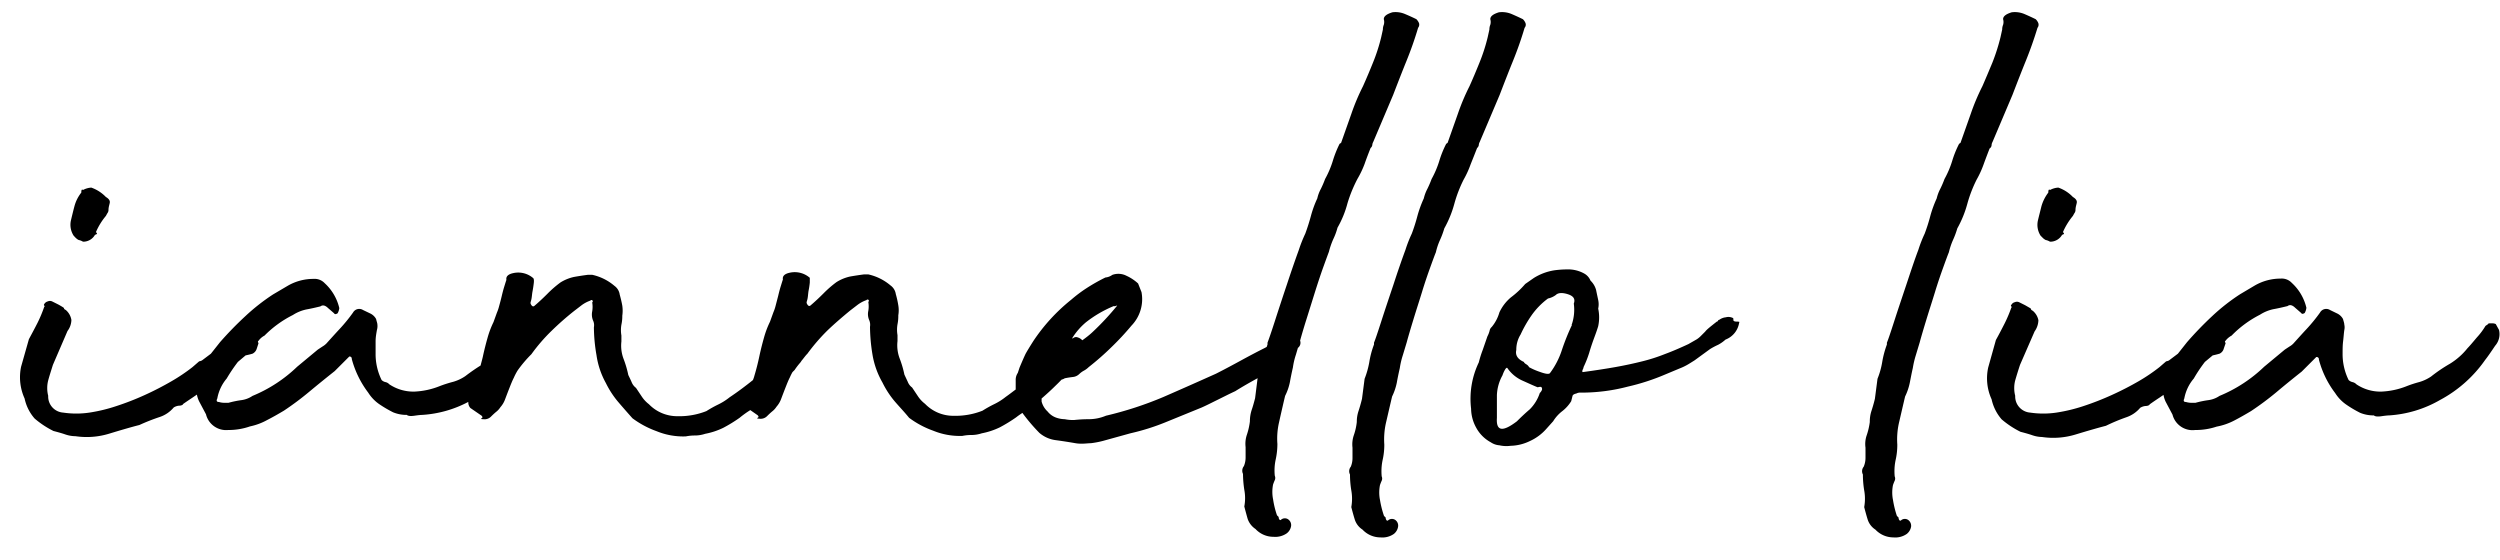
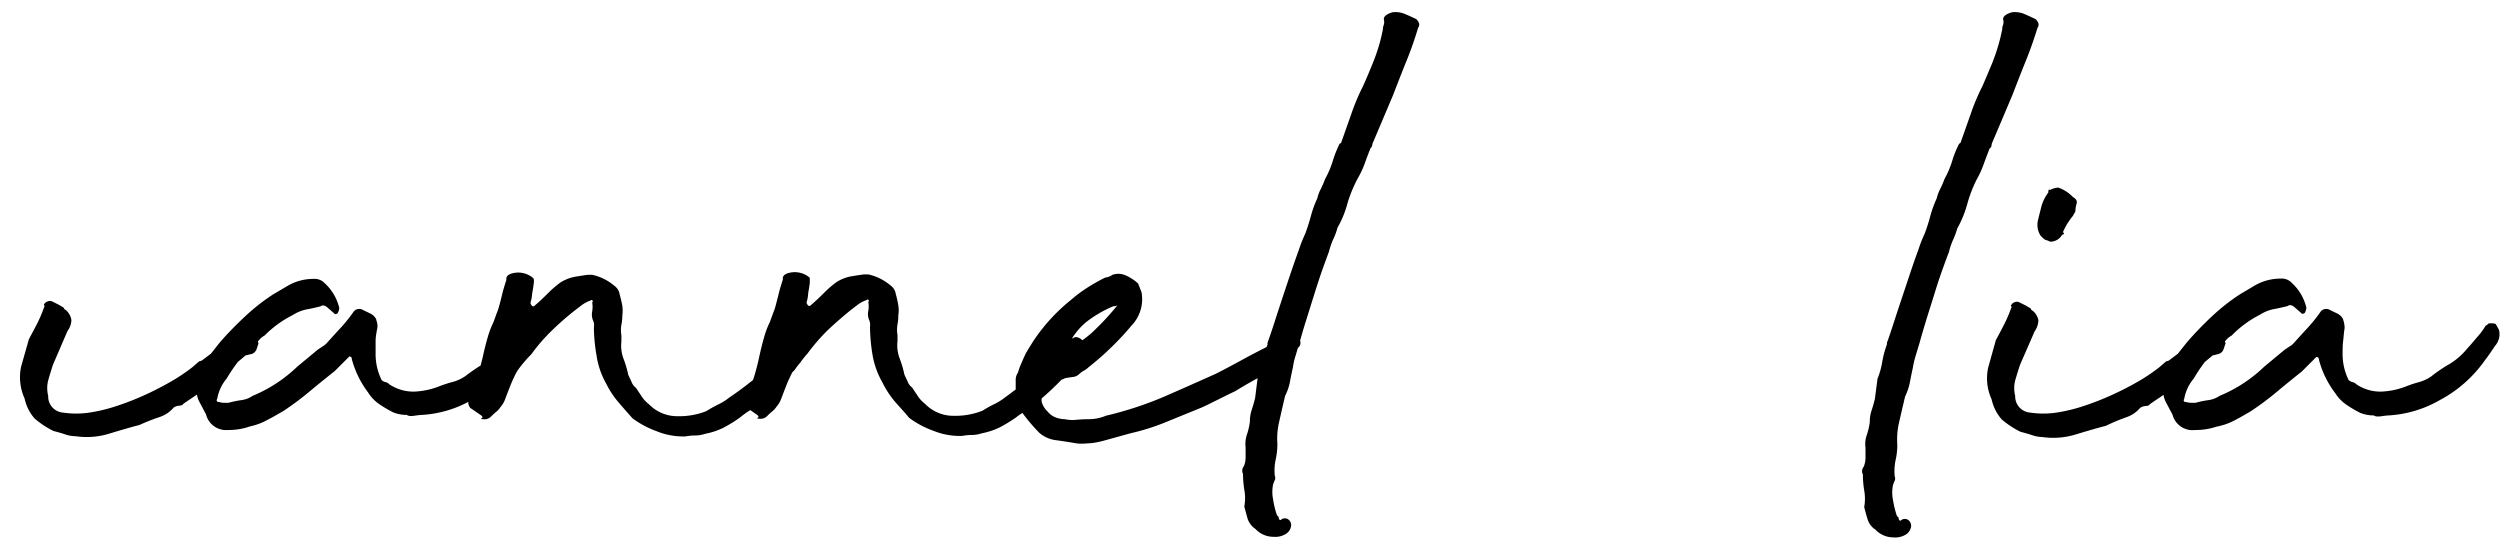
<svg xmlns="http://www.w3.org/2000/svg" viewBox="0 0 250 56">
-   <path d="M7.61,23.82a1,1,0,0,0,.26.18,1.31,1.31,0,0,1,.43.17,1.35,1.35,0,0,0,1.2-.69c.23-.06.26-.14.09-.26a6.48,6.48,0,0,1,1-1.63c.06-.11.11-.21.17-.3a.53.53,0,0,0,.09-.3c0-.29.1-.53.13-.73s-.1-.39-.39-.56a3.75,3.75,0,0,0-1.46-.94A2,2,0,0,0,8.3,19c-.12-.11-.17,0-.17.26a3.73,3.73,0,0,0-.69,1.38c-.12.45-.23.91-.34,1.37a2,2,0,0,0,.26,1.55C7.47,23.68,7.55,23.77,7.61,23.82Z" />
  <path d="M136.46,16.39q.25-.72.6-1.59a.47.47,0,0,0,.17-.3.71.71,0,0,1,.09-.3l2-4.72c.46-1.2.9-2.33,1.33-3.39s.82-2.16,1.16-3.31a.5.5,0,0,0,.09-.47,1.27,1.27,0,0,0-.26-.39c-.34-.17-.72-.34-1.12-.51a2.42,2.42,0,0,0-1.28-.18c-.58.18-.86.4-.86.69a1,1,0,0,1,0,.56,1.19,1.19,0,0,0-.09.47l-.17.77a18,18,0,0,1-.82,2.54c-.31.77-.64,1.56-1,2.36a21.51,21.51,0,0,0-1.16,2.75l-1,2.83q0,.09-.18.18a11.06,11.06,0,0,0-.68,1.71,9.43,9.43,0,0,1-.77,1.81,9.82,9.82,0,0,1-.43,1,3.66,3.66,0,0,0-.35.94,10.6,10.6,0,0,0-.64,1.76c-.15.55-.33,1.14-.56,1.76a14.08,14.08,0,0,0-.65,1.64q-.56,1.54-1.2,3.48c-.43,1.28-.83,2.5-1.2,3.65s-.62,1.86-.73,2.14v.18l-.08.24-.18.1c-.8.4-1.59.82-2.36,1.24s-1.62.88-2.53,1.34c-1.78.8-3.52,1.57-5.24,2.32a35.71,35.71,0,0,1-5.76,1.88,4.47,4.47,0,0,1-1.67.35,13.92,13.92,0,0,0-1.51.08,3.94,3.94,0,0,1-.94-.08,2.7,2.7,0,0,1-.9-.17,1.92,1.92,0,0,1-.82-.6,2.06,2.06,0,0,1-.6-1c0-.09,0-.2,0-.3.53-.46,1-.89,1.36-1.25.2-.19.42-.41.64-.64a.9.9,0,0,0,.31-.13c.28-.06.56-.1.81-.13a1.07,1.07,0,0,0,.65-.3,2.12,2.12,0,0,1,.47-.34,2.12,2.12,0,0,0,.47-.35,27.09,27.09,0,0,0,2.28-2,27.21,27.21,0,0,0,2-2.15,3.81,3.81,0,0,0,1-3.35l-.34-.86a4.41,4.41,0,0,0-1.16-.77,1.77,1.77,0,0,0-1.42-.09,1.42,1.42,0,0,1-.69.26,18.45,18.45,0,0,0-1.89,1.07,14.05,14.05,0,0,0-1.54,1.16,18.22,18.22,0,0,0-3.78,4.13q-.6.95-.78,1.29c-.11.23-.31.68-.6,1.37l-.17.52a1.23,1.23,0,0,0-.21.73c0,.37,0,.61,0,.73s0,.13,0,.2c-.34.25-.67.51-1,.74a6,6,0,0,1-1.16.73,11.93,11.93,0,0,0-1.16.65,7.33,7.33,0,0,1-2.87.51,3.93,3.93,0,0,1-2.88-1.2,3.13,3.13,0,0,1-.69-.73l-.6-.9a1.27,1.27,0,0,1-.43-.56l-.34-.73a10.29,10.29,0,0,0-.48-1.63,3.73,3.73,0,0,1-.21-1.72v-.6a3.2,3.2,0,0,1,0-1.08,4.07,4.07,0,0,0,.08-.9,3,3,0,0,0,0-1,9.64,9.64,0,0,0-.25-1.12,1.29,1.29,0,0,0-.52-.86,5.15,5.15,0,0,0-2.23-1.11h-.43q-.69.09-1.38.21a4.27,4.27,0,0,0-1.37.56,10.89,10.89,0,0,0-1.29,1.12q-.69.69-1.29,1.2c-.11.11-.23.09-.34-.09s-.07-.21,0-.47.07-.54.12-.86a7.85,7.85,0,0,0,.13-.86c0-.25,0-.41,0-.47a2.29,2.29,0,0,0-2-.51c-.52.11-.75.34-.69.68-.06.17-.13.4-.22.69s-.17.6-.25.94l-.26,1a4.2,4.2,0,0,1-.22.65l-.34.94a9.12,9.12,0,0,0-.6,1.59c-.17.6-.33,1.23-.47,1.89s-.3,1.29-.48,1.89a3.24,3.24,0,0,1-.16.47c-.75.6-1.52,1.18-2.33,1.72a6,6,0,0,1-1.16.73,11.93,11.93,0,0,0-1.16.65,7.33,7.33,0,0,1-2.87.51,3.93,3.93,0,0,1-2.88-1.2,3.13,3.13,0,0,1-.69-.73l-.6-.9a1.34,1.34,0,0,1-.43-.56c-.11-.26-.23-.5-.34-.73a10.29,10.29,0,0,0-.48-1.63,3.73,3.73,0,0,1-.21-1.72v-.6a3.2,3.2,0,0,1,0-1.08,4,4,0,0,0,.09-.9,3.56,3.56,0,0,0,0-1c-.06-.34-.15-.72-.26-1.12a1.29,1.29,0,0,0-.52-.86,5.1,5.1,0,0,0-2.23-1.11h-.43c-.46.06-.92.13-1.37.21a4.23,4.23,0,0,0-1.38.56,10.89,10.89,0,0,0-1.29,1.12q-.69.69-1.29,1.2c-.11.11-.23.09-.34-.09s-.07-.21,0-.47.07-.54.13-.86.1-.6.13-.86,0-.41-.05-.47a2.29,2.29,0,0,0-2-.51c-.52.11-.75.34-.69.68-.06.17-.13.4-.22.69s-.17.6-.25.94-.17.68-.26,1a4.2,4.2,0,0,1-.22.65l-.34.94a9.12,9.12,0,0,0-.6,1.59c-.17.6-.33,1.23-.47,1.89-.07.3-.15.57-.22.86-.45.28-.95.62-1.54,1.07a4.16,4.16,0,0,1-1.2.56A12.64,12.64,0,0,0,44,38.6a7.67,7.67,0,0,1-2.57.56,4.34,4.34,0,0,1-2.5-.73.71.71,0,0,0-.38-.22.79.79,0,0,1-.39-.21,5.87,5.87,0,0,1-.6-2.66c0-.41,0-.81,0-1.21s.07-.77.13-1.12a1.4,1.4,0,0,0,.05-.55c0-.14-.08-.33-.13-.56a1.31,1.31,0,0,0-.6-.56L36.3,31a.71.71,0,0,0-1,.26,16.26,16.26,0,0,1-1.33,1.63c-.43.46-.87.95-1.33,1.46a1.85,1.85,0,0,1-.39.3l-.47.31-2.06,1.71a14.28,14.28,0,0,1-4.47,2.92,2.59,2.59,0,0,1-1.16.43,9.72,9.72,0,0,0-1.24.26h-.43a1.82,1.82,0,0,1-.52-.08c-.23,0-.29-.12-.17-.35a4.26,4.26,0,0,1,.94-2,16,16,0,0,1,1.12-1.66l.77-.65c.29-.06.52-.12.69-.17a.83.83,0,0,0,.43-.52l.17-.52a.66.66,0,0,1-.06-.2l.06-.05a1.74,1.74,0,0,1,.6-.52,10.78,10.78,0,0,1,2.84-2.06,4,4,0,0,1,1.37-.56c.46-.08.92-.19,1.38-.3.23-.17.48-.11.77.17l.6.52c.06.11.17.11.35,0a1.38,1.38,0,0,0,.17-.52,4.88,4.88,0,0,0-1.46-2.49,1.38,1.38,0,0,0-1.12-.43,5.09,5.09,0,0,0-2.58.69l-1.46.86a20.32,20.32,0,0,0-2.79,2.19A34.77,34.77,0,0,0,22,34.22l-.91,1.15-.81.61a.61.61,0,0,1-.26.13.27.27,0,0,0-.17.08l-.6.52a17.87,17.87,0,0,1-2.11,1.42c-.83.48-1.71.94-2.66,1.37a27.22,27.22,0,0,1-2.88,1.12,16.1,16.1,0,0,1-2.66.64,8.91,8.91,0,0,1-2.62,0,1.61,1.61,0,0,1-1.5-1.68,3.09,3.09,0,0,1,0-1.54c.14-.52.3-1,.47-1.55L6.75,33.1A1.9,1.9,0,0,0,7.14,32,1.65,1.65,0,0,0,6.58,31c-.11-.06-.17-.1-.17-.13s0-.07-.09-.13-.34-.21-.51-.3l-.6-.3a.53.53,0,0,0-.43,0,.57.57,0,0,0-.35.26.12.12,0,0,0,0,.17q.09.09,0,.09a13.25,13.25,0,0,1-.68,1.63c-.29.57-.58,1.11-.86,1.63l-.78,2.75a5.13,5.13,0,0,0,.35,3.18,4.43,4.43,0,0,0,1,2,9,9,0,0,0,1.89,1.25c.46.12.86.23,1.2.35a3.18,3.18,0,0,0,1,.17,7.65,7.65,0,0,0,3.39-.26c1.12-.34,2.1-.63,3-.86A20.08,20.08,0,0,1,16,41.69a3.11,3.11,0,0,0,1.37-.94,1.18,1.18,0,0,1,.51-.18c.29,0,.43-.11.43-.17.4-.28.75-.51,1-.68s.26-.18.38-.26a2.67,2.67,0,0,0,.23.69l.68,1.28A2.07,2.07,0,0,0,22.82,43,6.45,6.45,0,0,0,25,42.64,6.12,6.12,0,0,0,26.72,42c.55-.28,1.11-.6,1.68-.94a29.16,29.16,0,0,0,2.53-1.89c.83-.69,1.68-1.38,2.54-2.06l1.46-1.46c.17,0,.25.08.25.26a9.7,9.7,0,0,0,1.64,3.35,4,4,0,0,0,1.11,1.16,12.38,12.38,0,0,0,1.38.81,3.49,3.49,0,0,0,1.37.26c.12.11.38.14.78.08s.65-.08.77-.08a11.32,11.32,0,0,0,4.6-1.3.84.84,0,0,0,.21.61l1.12.77c.11.12.11.21,0,.26s-.06.09.17.09a.9.9,0,0,0,.77-.26c.17-.17.34-.33.51-.47a1.89,1.89,0,0,0,.43-.47,2.46,2.46,0,0,0,.48-.82c.14-.37.28-.74.43-1.12s.28-.71.43-1a5.85,5.85,0,0,1,.38-.73,12.29,12.29,0,0,1,1.38-1.63,17.6,17.6,0,0,1,2-2.32,28.89,28.89,0,0,1,2.27-2l.73-.56a3.22,3.22,0,0,1,.9-.48.13.13,0,1,1,.18.18,2.72,2.72,0,0,1,0,.9,1.61,1.61,0,0,0,.08.9,1.1,1.1,0,0,1,.09.69,16.81,16.81,0,0,0,.26,2.79,8.13,8.13,0,0,0,.94,2.79,9.19,9.19,0,0,0,1.2,1.85c.46.54.95,1.1,1.46,1.67a9.34,9.34,0,0,0,2.41,1.29,7,7,0,0,0,2.92.52,4.55,4.55,0,0,1,.94-.09,3.32,3.32,0,0,0,1-.17,7.13,7.13,0,0,0,1.81-.6,14.47,14.47,0,0,0,1.63-1,10,10,0,0,1,1.07-.77l.73.51c.12.12.12.21,0,.26s0,.09.18.09a.9.9,0,0,0,.77-.26c.17-.17.34-.33.51-.47a1.89,1.89,0,0,0,.43-.47,2.46,2.46,0,0,0,.48-.82c.14-.37.28-.74.43-1.12s.28-.71.43-1a5,5,0,0,1,.26-.52l.21-.21a6.8,6.8,0,0,1,.56-.73,1.22,1.22,0,0,0,.13-.19c.2-.23.37-.49.59-.71a19.21,19.21,0,0,1,2-2.32c.72-.69,1.48-1.34,2.28-2l.73-.56a3.22,3.22,0,0,1,.9-.48.13.13,0,1,1,.18.18,2.72,2.72,0,0,1,0,.9,1.53,1.53,0,0,0,.08.9,1.19,1.19,0,0,1,.09.69,17.83,17.83,0,0,0,.25,2.79,8.35,8.35,0,0,0,1,2.79,9.19,9.19,0,0,0,1.2,1.85c.46.54,1,1.1,1.46,1.67a9.18,9.18,0,0,0,2.41,1.29,7,7,0,0,0,2.92.52,4.55,4.55,0,0,1,.94-.09,3.32,3.32,0,0,0,1-.17,7.26,7.26,0,0,0,1.81-.6,15.42,15.42,0,0,0,1.63-1c.2-.16.41-.3.62-.44a18.18,18.18,0,0,0,1.7,2,3.11,3.11,0,0,0,1.67.73c.66.09,1.3.19,1.93.3s1.21,0,1.55,0a9,9,0,0,0,1.46-.3l2.49-.69a22.48,22.48,0,0,0,3.65-1.16l3.48-1.42c.52-.23,1-.48,1.59-.77s1.13-.57,1.76-.86c.77-.48,1.51-.9,2.24-1.3h0l-.25,2c-.12.46-.23.86-.35,1.2a3.65,3.65,0,0,0-.17,1.12,6.74,6.74,0,0,1-.3,1.33,2.82,2.82,0,0,0-.13,1.24v1a2.25,2.25,0,0,1-.17.9.73.73,0,0,0-.09.78,11.1,11.1,0,0,0,.13,1.59,4.48,4.48,0,0,1,0,1.67c.12.46.23.87.34,1.25a2,2,0,0,0,.78,1,2.44,2.44,0,0,0,1.8.78,2,2,0,0,0,1.33-.35,1.13,1.13,0,0,0,.43-.73.7.7,0,0,0-.26-.64.58.58,0,0,0-.73,0,.1.1,0,0,1-.17,0,.34.34,0,0,1-.08-.26l-.17-.17a8.79,8.79,0,0,1-.39-1.59,3.75,3.75,0,0,1,0-1.5c.06-.17.12-.32.17-.43a.53.53,0,0,0,0-.43,5.16,5.16,0,0,1,.09-1.63,7.43,7.43,0,0,0,.17-1.55,7.24,7.24,0,0,1,.17-2.19c.17-.77.37-1.65.6-2.62a5.4,5.4,0,0,0,.48-1.38c.08-.45.18-.94.3-1.46a7.08,7.08,0,0,1,.3-1.28l.2-.68h0a.64.64,0,0,0,.22-.73h0c.17-.61.38-1.33.65-2.18l.86-2.75c.29-.91.56-1.73.82-2.45s.44-1.21.55-1.5a8,8,0,0,1,.43-1.25,6.43,6.43,0,0,0,.43-1.16,10,10,0,0,0,1-2.45,13.82,13.82,0,0,1,1-2.44A9.51,9.51,0,0,0,136.46,16.39ZM108.58,32.24a11.71,11.71,0,0,1,2.79-1.63.39.39,0,0,0,.18,0,.34.34,0,0,1,.17-.05,26.68,26.68,0,0,1-2.49,2.67c-.31.29-.64.54-1,.8a1,1,0,0,0-.46-.29.45.45,0,0,0-.47.09h-.09A6.7,6.7,0,0,1,108.58,32.24Z" />
-   <path d="M147.71,14.8a.47.47,0,0,0,.17-.3.71.71,0,0,1,.09-.3l2-4.72c.46-1.2.9-2.33,1.33-3.39s.82-2.16,1.16-3.31a.47.47,0,0,0,.09-.47,1.11,1.11,0,0,0-.26-.39q-.51-.25-1.11-.51a2.47,2.47,0,0,0-1.29-.18c-.58.18-.86.4-.86.69a1,1,0,0,1,0,.56,1.19,1.19,0,0,0-.09.47l-.17.77a18,18,0,0,1-.82,2.54c-.31.77-.64,1.56-1,2.36a21.51,21.51,0,0,0-1.16,2.75l-1,2.83c0,.06-.06.12-.17.18a10.2,10.2,0,0,0-.69,1.71,9.43,9.43,0,0,1-.77,1.81,9.82,9.82,0,0,1-.43,1,4.08,4.08,0,0,0-.35.94,11.58,11.58,0,0,0-.64,1.76,17.6,17.6,0,0,1-.56,1.76,13.16,13.16,0,0,0-.64,1.64q-.57,1.54-1.2,3.48c-.43,1.28-.84,2.5-1.21,3.65s-.61,1.86-.73,2.14v.18a8.9,8.9,0,0,0-.47,1.76,8.59,8.59,0,0,1-.47,1.67l-.26,2c-.11.46-.23.86-.34,1.2a3.37,3.37,0,0,0-.18,1.12,6.1,6.1,0,0,1-.3,1.33,2.82,2.82,0,0,0-.13,1.24v1a2.25,2.25,0,0,1-.17.9.71.71,0,0,0-.08.78,9.83,9.83,0,0,0,.13,1.59,4.71,4.71,0,0,1,0,1.67c.12.46.23.87.35,1.25a1.87,1.87,0,0,0,.77,1,2.46,2.46,0,0,0,1.8.78,2,2,0,0,0,1.34-.35,1.16,1.16,0,0,0,.42-.73.69.69,0,0,0-.25-.64.58.58,0,0,0-.73,0,.11.11,0,0,1-.18,0,.38.38,0,0,1-.08-.26l-.17-.17A9.71,9.71,0,0,1,138,50a3.75,3.75,0,0,1,0-1.5c.06-.17.12-.32.17-.43a.53.53,0,0,0,0-.43,5.48,5.48,0,0,1,.09-1.63,6.82,6.82,0,0,0,.17-1.55,7.58,7.58,0,0,1,.17-2.19c.18-.77.38-1.65.61-2.62a5.78,5.78,0,0,0,.47-1.38c.08-.45.18-.94.3-1.46a8,8,0,0,1,.3-1.28l.39-1.29c.17-.63.4-1.4.68-2.32s.58-1.83.86-2.75.56-1.73.82-2.45.44-1.21.56-1.5A6.33,6.33,0,0,1,144,24a8.4,8.4,0,0,0,.43-1.16,10.82,10.82,0,0,0,1-2.45,13,13,0,0,1,.94-2.44,9.51,9.51,0,0,0,.69-1.51Q147.37,15.67,147.71,14.8Z" />
-   <path d="M173.69,32.16q-.3,0-.3-.09c-.11-.06-.14-.09-.08-.09s.05-.05,0-.17a1,1,0,0,0-.73-.08,1.34,1.34,0,0,0-.65.25.15.15,0,0,0-.13.09.13.13,0,0,1-.12.09c-.58.46-1,.78-1.16,1l-.48.48a2.28,2.28,0,0,1-.38.3l-.82.47c-.86.4-1.65.74-2.36,1a17.37,17.37,0,0,1-2.28.73c-.8.2-1.67.39-2.62.56s-2.05.34-3.31.51c-.05,0-.05-.14,0-.25a.66.66,0,0,0,.09-.26,10.41,10.41,0,0,0,.56-1.42c.09-.31.24-.79.47-1.42.17-.45.32-.87.43-1.24a4.21,4.21,0,0,0,0-1.76,2.05,2.05,0,0,0,0-.86c-.06-.29-.13-.6-.21-1a2.06,2.06,0,0,0-.56-.94,1.43,1.43,0,0,0-.6-.69,3.3,3.3,0,0,0-1.72-.43,10,10,0,0,0-1.29.09,5.46,5.46,0,0,0-2.06.77l-.86.6a8.78,8.78,0,0,1-1.42,1.33,4.34,4.34,0,0,0-1.16,1.51,4,4,0,0,1-.77,1.46.63.63,0,0,0-.21.38,2.63,2.63,0,0,1-.22.56L148.27,35a10.7,10.7,0,0,0-.39,1.24,8.41,8.41,0,0,0-.77,4.64,4,4,0,0,0,.51,1.89,3.6,3.6,0,0,0,1.46,1.46,1.76,1.76,0,0,0,.86.3,3.15,3.15,0,0,0,1.12.05A4.64,4.64,0,0,0,153,44.1a4.86,4.86,0,0,0,1.63-1.21l.69-.77a3.75,3.75,0,0,1,.9-1,3.75,3.75,0,0,0,.9-1c.06-.23.1-.4.13-.52s.16-.2.39-.25a.79.79,0,0,1,.38-.09h.39a18.19,18.19,0,0,0,4.38-.6,21.73,21.73,0,0,0,3.7-1.2l1.46-.61a5.59,5.59,0,0,0,.73-.34c.2-.11.45-.27.77-.47L171,34.91a7.07,7.07,0,0,1,.81-.43,3.52,3.52,0,0,0,.74-.52,2.16,2.16,0,0,0,1.37-1.72C174,32.19,173.89,32.16,173.69,32.16ZM154.19,39a.86.86,0,0,1-.21.3,4.12,4.12,0,0,1-1,1.63q-.6.51-1.29,1.2c-1.43,1.09-2.09,1-2-.34v-.26c0-.63,0-1.29,0-2a4.41,4.41,0,0,1,.56-2,2.94,2.94,0,0,1,.25-.56c.12-.2.21-.24.26-.13a3.64,3.64,0,0,0,1.55,1.25c.69.31,1.17.53,1.46.64.23-.06.36-.06.38,0A.28.28,0,0,1,154.19,39Zm3-6.49a22.52,22.52,0,0,0-1,2.49,7.94,7.94,0,0,1-1.2,2.32c-.12.12-.45.07-1-.13a6.71,6.71,0,0,1-1.08-.47.72.72,0,0,0-.3-.3c-.14-.09-.21-.16-.21-.22-.63-.28-.89-.68-.77-1.2a2.85,2.85,0,0,1,.43-1.55,12.45,12.45,0,0,1,1.07-1.88,7.33,7.33,0,0,1,1.67-1.72,2,2,0,0,0,.78-.35c.22-.22.63-.26,1.2-.08s.77.48.6.94A4.58,4.58,0,0,1,157.16,32.5Z" />
  <path d="M199.16,14.5a.71.71,0,0,1,.09-.3l2-4.72c.46-1.2.9-2.33,1.33-3.39s.82-2.16,1.17-3.31a.49.49,0,0,0,.08-.47,1.11,1.11,0,0,0-.26-.39q-.51-.25-1.11-.51a2.47,2.47,0,0,0-1.29-.18c-.58.18-.86.4-.86.69a1,1,0,0,1,0,.56,1.19,1.19,0,0,0-.09.47l-.17.77a19.45,19.45,0,0,1-.81,2.54c-.32.77-.65,1.56-1,2.36a21.51,21.51,0,0,0-1.16,2.75l-1,2.83c0,.06-.06.12-.17.18a10.2,10.2,0,0,0-.69,1.71,9.43,9.43,0,0,1-.77,1.81,9.82,9.82,0,0,1-.43,1,4.08,4.08,0,0,0-.35.94,11.58,11.58,0,0,0-.64,1.76,17.6,17.6,0,0,1-.56,1.76,13.16,13.16,0,0,0-.64,1.64c-.38,1-.77,2.19-1.2,3.48s-.84,2.5-1.21,3.65-.61,1.86-.73,2.14v.18a9.65,9.65,0,0,0-.47,1.76,7.94,7.94,0,0,1-.47,1.67l-.26,2c-.11.46-.23.86-.34,1.2a3.37,3.37,0,0,0-.17,1.12,6.76,6.76,0,0,1-.31,1.33,2.67,2.67,0,0,0-.12,1.24v1a2.26,2.26,0,0,1-.18.9.71.71,0,0,0-.08.78,9.83,9.83,0,0,0,.13,1.59,4.71,4.71,0,0,1,0,1.67c.12.46.23.87.35,1.25a1.87,1.87,0,0,0,.77,1,2.47,2.47,0,0,0,1.8.78,2,2,0,0,0,1.34-.35,1.17,1.17,0,0,0,.43-.73.72.72,0,0,0-.26-.64.58.58,0,0,0-.73,0,.11.11,0,0,1-.18,0,.38.38,0,0,1-.08-.26l-.17-.17a9.71,9.71,0,0,1-.39-1.59,3.75,3.75,0,0,1,0-1.5c.06-.17.12-.32.17-.43a.53.53,0,0,0,0-.43,5.48,5.48,0,0,1,.09-1.63,6.82,6.82,0,0,0,.17-1.55,7.58,7.58,0,0,1,.17-2.19c.18-.77.38-1.65.61-2.62a5.78,5.78,0,0,0,.47-1.38c.09-.45.18-.94.3-1.46a9.29,9.29,0,0,1,.3-1.28l.39-1.29c.17-.63.4-1.4.68-2.32s.58-1.83.86-2.75.56-1.73.82-2.45.44-1.21.56-1.5A7,7,0,0,1,195.3,24a8.4,8.4,0,0,0,.43-1.16,10.82,10.82,0,0,0,1-2.45,13,13,0,0,1,.94-2.44,9.51,9.51,0,0,0,.69-1.51q.26-.72.6-1.59A.43.43,0,0,0,199.16,14.5Z" />
  <path d="M204.06,23.57l.25.25a1.17,1.17,0,0,0,.26.18,1.31,1.31,0,0,1,.43.17,1.36,1.36,0,0,0,1.21-.69c.22-.06.25-.14.08-.26a6.77,6.77,0,0,1,1-1.63c.06-.11.11-.21.17-.3a.53.53,0,0,0,.09-.3c0-.29.1-.53.13-.73s-.1-.39-.39-.56a3.68,3.68,0,0,0-1.46-.94A2,2,0,0,0,205,19c-.11-.11-.17,0-.17.26a4.06,4.06,0,0,0-.69,1.38c-.11.45-.23.91-.34,1.37A2,2,0,0,0,204.06,23.57Z" />
  <path d="M249.58,32.41s-.13-.08-.38-.08-.39,0-.39.08l-.26.18a6.87,6.87,0,0,1-.86,1.15c-.46.55-.77.91-.94,1.08A6.8,6.8,0,0,1,245,36.37a15.44,15.44,0,0,0-1.89,1.28,4.16,4.16,0,0,1-1.2.56,11.7,11.7,0,0,0-1.2.39,7.72,7.72,0,0,1-2.58.56,4.29,4.29,0,0,1-2.49-.73.77.77,0,0,0-.39-.22.83.83,0,0,1-.39-.21,5.87,5.87,0,0,1-.6-2.66c0-.41,0-.81.05-1.21s.07-.77.12-1.12a1.23,1.23,0,0,0,0-.55c0-.14-.07-.33-.13-.56a1.31,1.31,0,0,0-.6-.56L233,31a.71.71,0,0,0-1,.26,16.26,16.26,0,0,1-1.33,1.63c-.43.46-.87.95-1.33,1.46a1.62,1.62,0,0,1-.39.3l-.47.31-2.06,1.71a14.28,14.28,0,0,1-4.47,2.92,2.59,2.59,0,0,1-1.16.43,9.72,9.72,0,0,0-1.24.26h-.43a1.93,1.93,0,0,1-.52-.08c-.23,0-.28-.12-.17-.35a4.27,4.27,0,0,1,.95-2,14.53,14.53,0,0,1,1.11-1.66l.78-.65c.28-.06.51-.12.68-.17a.78.78,0,0,0,.43-.52l.18-.52a1.18,1.18,0,0,1-.07-.2l.06-.05a1.86,1.86,0,0,1,.61-.52A10.73,10.73,0,0,1,226,31.47a4,4,0,0,1,1.38-.56c.45-.08.91-.19,1.37-.3.23-.17.48-.11.77.17l.6.52c.06.11.17.11.35,0a1.38,1.38,0,0,0,.17-.52,4.88,4.88,0,0,0-1.46-2.49,1.37,1.37,0,0,0-1.12-.43,5.14,5.14,0,0,0-2.58.69l-1.45.86a19.81,19.81,0,0,0-2.8,2.19,34.77,34.77,0,0,0-2.53,2.62l-.91,1.15-.81.61a.56.56,0,0,1-.26.13.29.29,0,0,0-.17.08l-.6.52a17.67,17.67,0,0,1-2.1,1.42c-.83.48-1.72.94-2.67,1.37a27.93,27.93,0,0,1-2.87,1.12,16.44,16.44,0,0,1-2.67.64,8.91,8.91,0,0,1-2.62,0,1.62,1.62,0,0,1-1.5-1.68,3.09,3.09,0,0,1,0-1.54c.15-.52.3-1,.48-1.55l1.46-3.35a2,2,0,0,0,.38-1.12,1.65,1.65,0,0,0-.56-.94c-.11-.06-.17-.1-.17-.13s0-.07-.08-.13l-.52-.3-.6-.3a.53.53,0,0,0-.43,0,.52.52,0,0,0-.34.26.1.1,0,0,0,0,.17q.08.09,0,.09a13.4,13.4,0,0,1-.69,1.63c-.29.57-.57,1.11-.86,1.63l-.77,2.75a5.05,5.05,0,0,0,.34,3.18,4.53,4.53,0,0,0,1,2,9,9,0,0,0,1.89,1.25c.46.12.86.23,1.2.35a3.18,3.18,0,0,0,.95.17,7.64,7.64,0,0,0,3.39-.26c1.12-.34,2.11-.63,3-.86a19.19,19.19,0,0,1,2.06-.86,3.11,3.11,0,0,0,1.37-.94,1.24,1.24,0,0,1,.52-.18c.28,0,.43-.11.43-.17.4-.28.74-.51,1-.68l.38-.26a2.63,2.63,0,0,0,.22.69l.68,1.28A2.07,2.07,0,0,0,219.52,43a6.55,6.55,0,0,0,2.15-.34,6.23,6.23,0,0,0,1.76-.61c.54-.28,1.1-.6,1.67-.94a29.28,29.28,0,0,0,2.54-1.89c.82-.69,1.67-1.38,2.53-2.06l1.46-1.46a.23.23,0,0,1,.26.26,9.51,9.51,0,0,0,1.63,3.35,4,4,0,0,0,1.12,1.16,11.43,11.43,0,0,0,1.37.81,3.5,3.5,0,0,0,1.38.26c.11.11.37.14.77.08s.66-.08.77-.08A11.67,11.67,0,0,0,244,40a12.9,12.9,0,0,0,4.51-4c.23-.29.56-.76,1-1.42a1.76,1.76,0,0,0,.39-1.59Z" />
</svg>